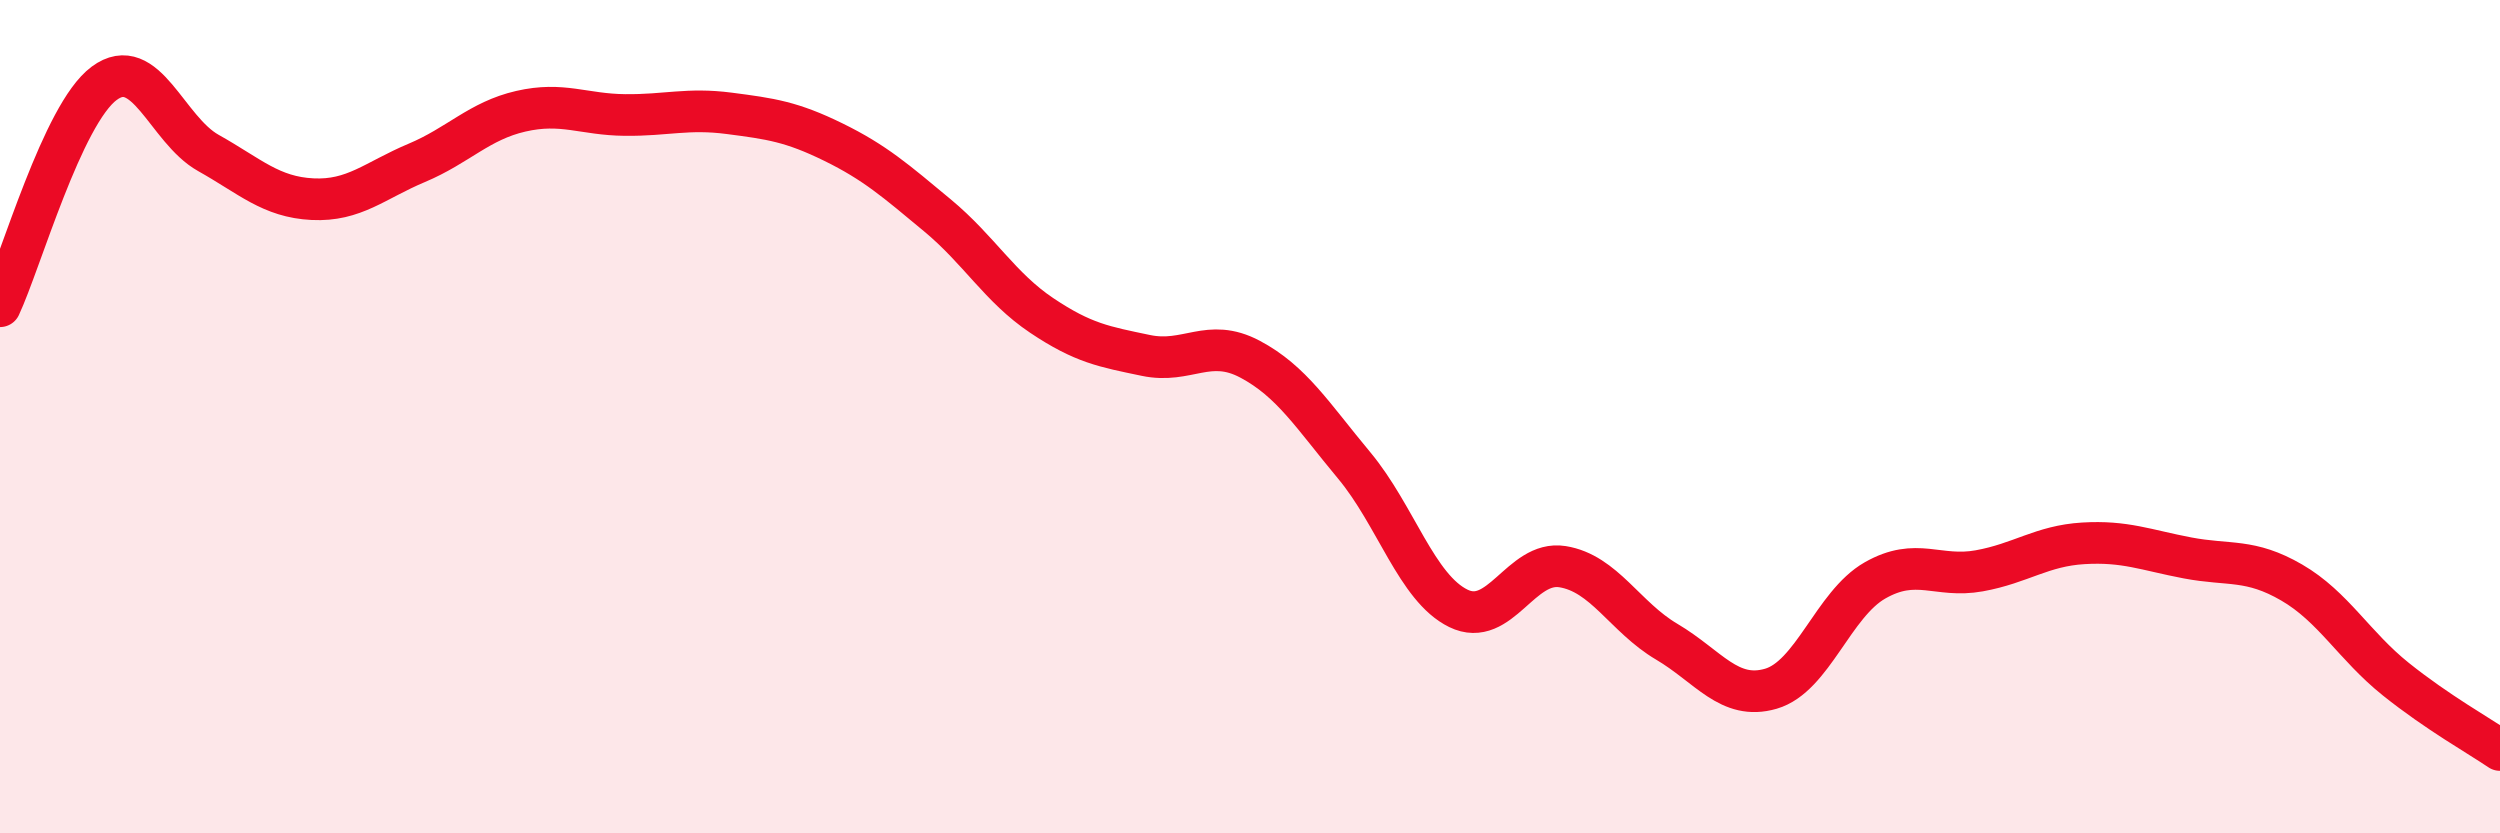
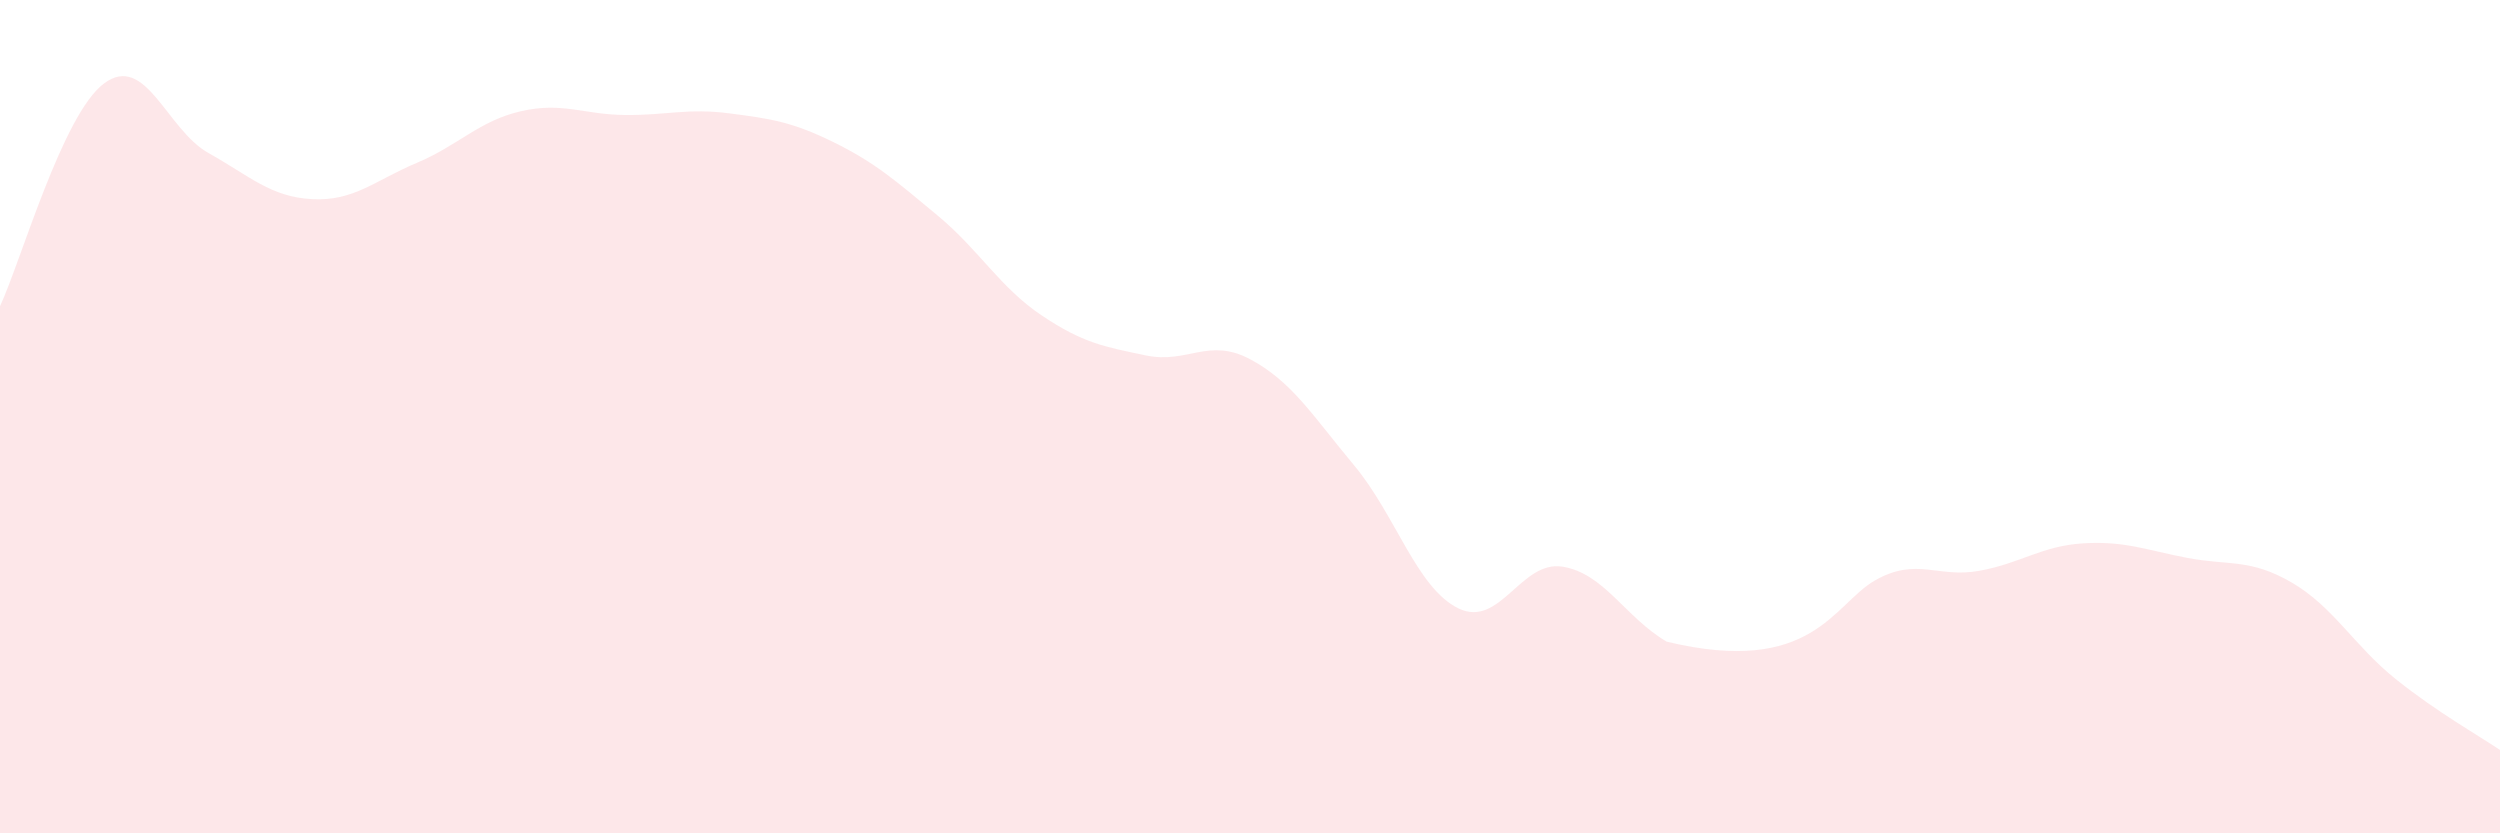
<svg xmlns="http://www.w3.org/2000/svg" width="60" height="20" viewBox="0 0 60 20">
-   <path d="M 0,7.35 C 0.5,6.28 1.5,2.74 2.5,2 C 3.5,1.26 4,3.11 5,3.67 C 6,4.23 6.5,4.73 7.5,4.78 C 8.5,4.83 9,4.33 10,3.91 C 11,3.49 11.5,2.9 12.5,2.67 C 13.5,2.44 14,2.75 15,2.76 C 16,2.77 16.5,2.59 17.5,2.72 C 18.5,2.85 19,2.92 20,3.41 C 21,3.9 21.5,4.34 22.5,5.17 C 23.5,6 24,6.9 25,7.57 C 26,8.24 26.5,8.32 27.5,8.53 C 28.5,8.74 29,8.09 30,8.62 C 31,9.15 31.5,9.97 32.5,11.17 C 33.5,12.37 34,14.11 35,14.6 C 36,15.09 36.5,13.44 37.5,13.6 C 38.5,13.76 39,14.81 40,15.4 C 41,15.99 41.5,16.82 42.5,16.53 C 43.5,16.24 44,14.5 45,13.93 C 46,13.36 46.5,13.88 47.5,13.7 C 48.5,13.52 49,13.1 50,13.04 C 51,12.98 51.5,13.2 52.5,13.39 C 53.5,13.58 54,13.4 55,13.98 C 56,14.56 56.5,15.5 57.5,16.3 C 58.5,17.1 59.5,17.66 60,18L60 20L0 20Z" fill="#EB0A25" opacity="0.1" stroke-linecap="round" stroke-linejoin="round" />
-   <path d="M 0,7.35 C 0.5,6.28 1.5,2.74 2.5,2 C 3.5,1.26 4,3.11 5,3.67 C 6,4.23 6.5,4.73 7.5,4.78 C 8.5,4.83 9,4.33 10,3.91 C 11,3.49 11.5,2.9 12.5,2.67 C 13.5,2.44 14,2.75 15,2.76 C 16,2.77 16.5,2.59 17.5,2.72 C 18.5,2.85 19,2.92 20,3.41 C 21,3.9 21.5,4.34 22.5,5.17 C 23.5,6 24,6.9 25,7.57 C 26,8.24 26.5,8.32 27.5,8.53 C 28.5,8.74 29,8.09 30,8.62 C 31,9.15 31.5,9.97 32.5,11.17 C 33.5,12.37 34,14.11 35,14.6 C 36,15.09 36.5,13.44 37.5,13.6 C 38.5,13.76 39,14.81 40,15.4 C 41,15.99 41.5,16.82 42.5,16.53 C 43.5,16.24 44,14.5 45,13.93 C 46,13.36 46.5,13.88 47.5,13.7 C 48.5,13.52 49,13.1 50,13.04 C 51,12.98 51.5,13.2 52.5,13.39 C 53.5,13.58 54,13.4 55,13.98 C 56,14.56 56.5,15.5 57.5,16.3 C 58.5,17.1 59.5,17.66 60,18" stroke="#EB0A25" stroke-width="1" fill="none" stroke-linecap="round" stroke-linejoin="round" />
+   <path d="M 0,7.35 C 0.5,6.28 1.5,2.74 2.5,2 C 3.5,1.26 4,3.11 5,3.67 C 6,4.23 6.5,4.73 7.5,4.78 C 8.5,4.83 9,4.33 10,3.91 C 11,3.49 11.5,2.9 12.5,2.67 C 13.5,2.44 14,2.75 15,2.76 C 16,2.77 16.5,2.59 17.5,2.72 C 18.5,2.85 19,2.92 20,3.41 C 21,3.9 21.5,4.34 22.5,5.17 C 23.5,6 24,6.9 25,7.57 C 26,8.24 26.5,8.32 27.5,8.53 C 28.5,8.74 29,8.09 30,8.62 C 31,9.15 31.5,9.97 32.5,11.17 C 33.5,12.37 34,14.11 35,14.6 C 36,15.09 36.5,13.44 37.5,13.6 C 38.5,13.76 39,14.81 40,15.4 C 43.5,16.24 44,14.5 45,13.93 C 46,13.36 46.5,13.88 47.5,13.7 C 48.5,13.52 49,13.1 50,13.04 C 51,12.98 51.5,13.2 52.5,13.39 C 53.5,13.58 54,13.4 55,13.98 C 56,14.56 56.5,15.5 57.5,16.3 C 58.5,17.1 59.5,17.66 60,18L60 20L0 20Z" fill="#EB0A25" opacity="0.1" stroke-linecap="round" stroke-linejoin="round" />
</svg>